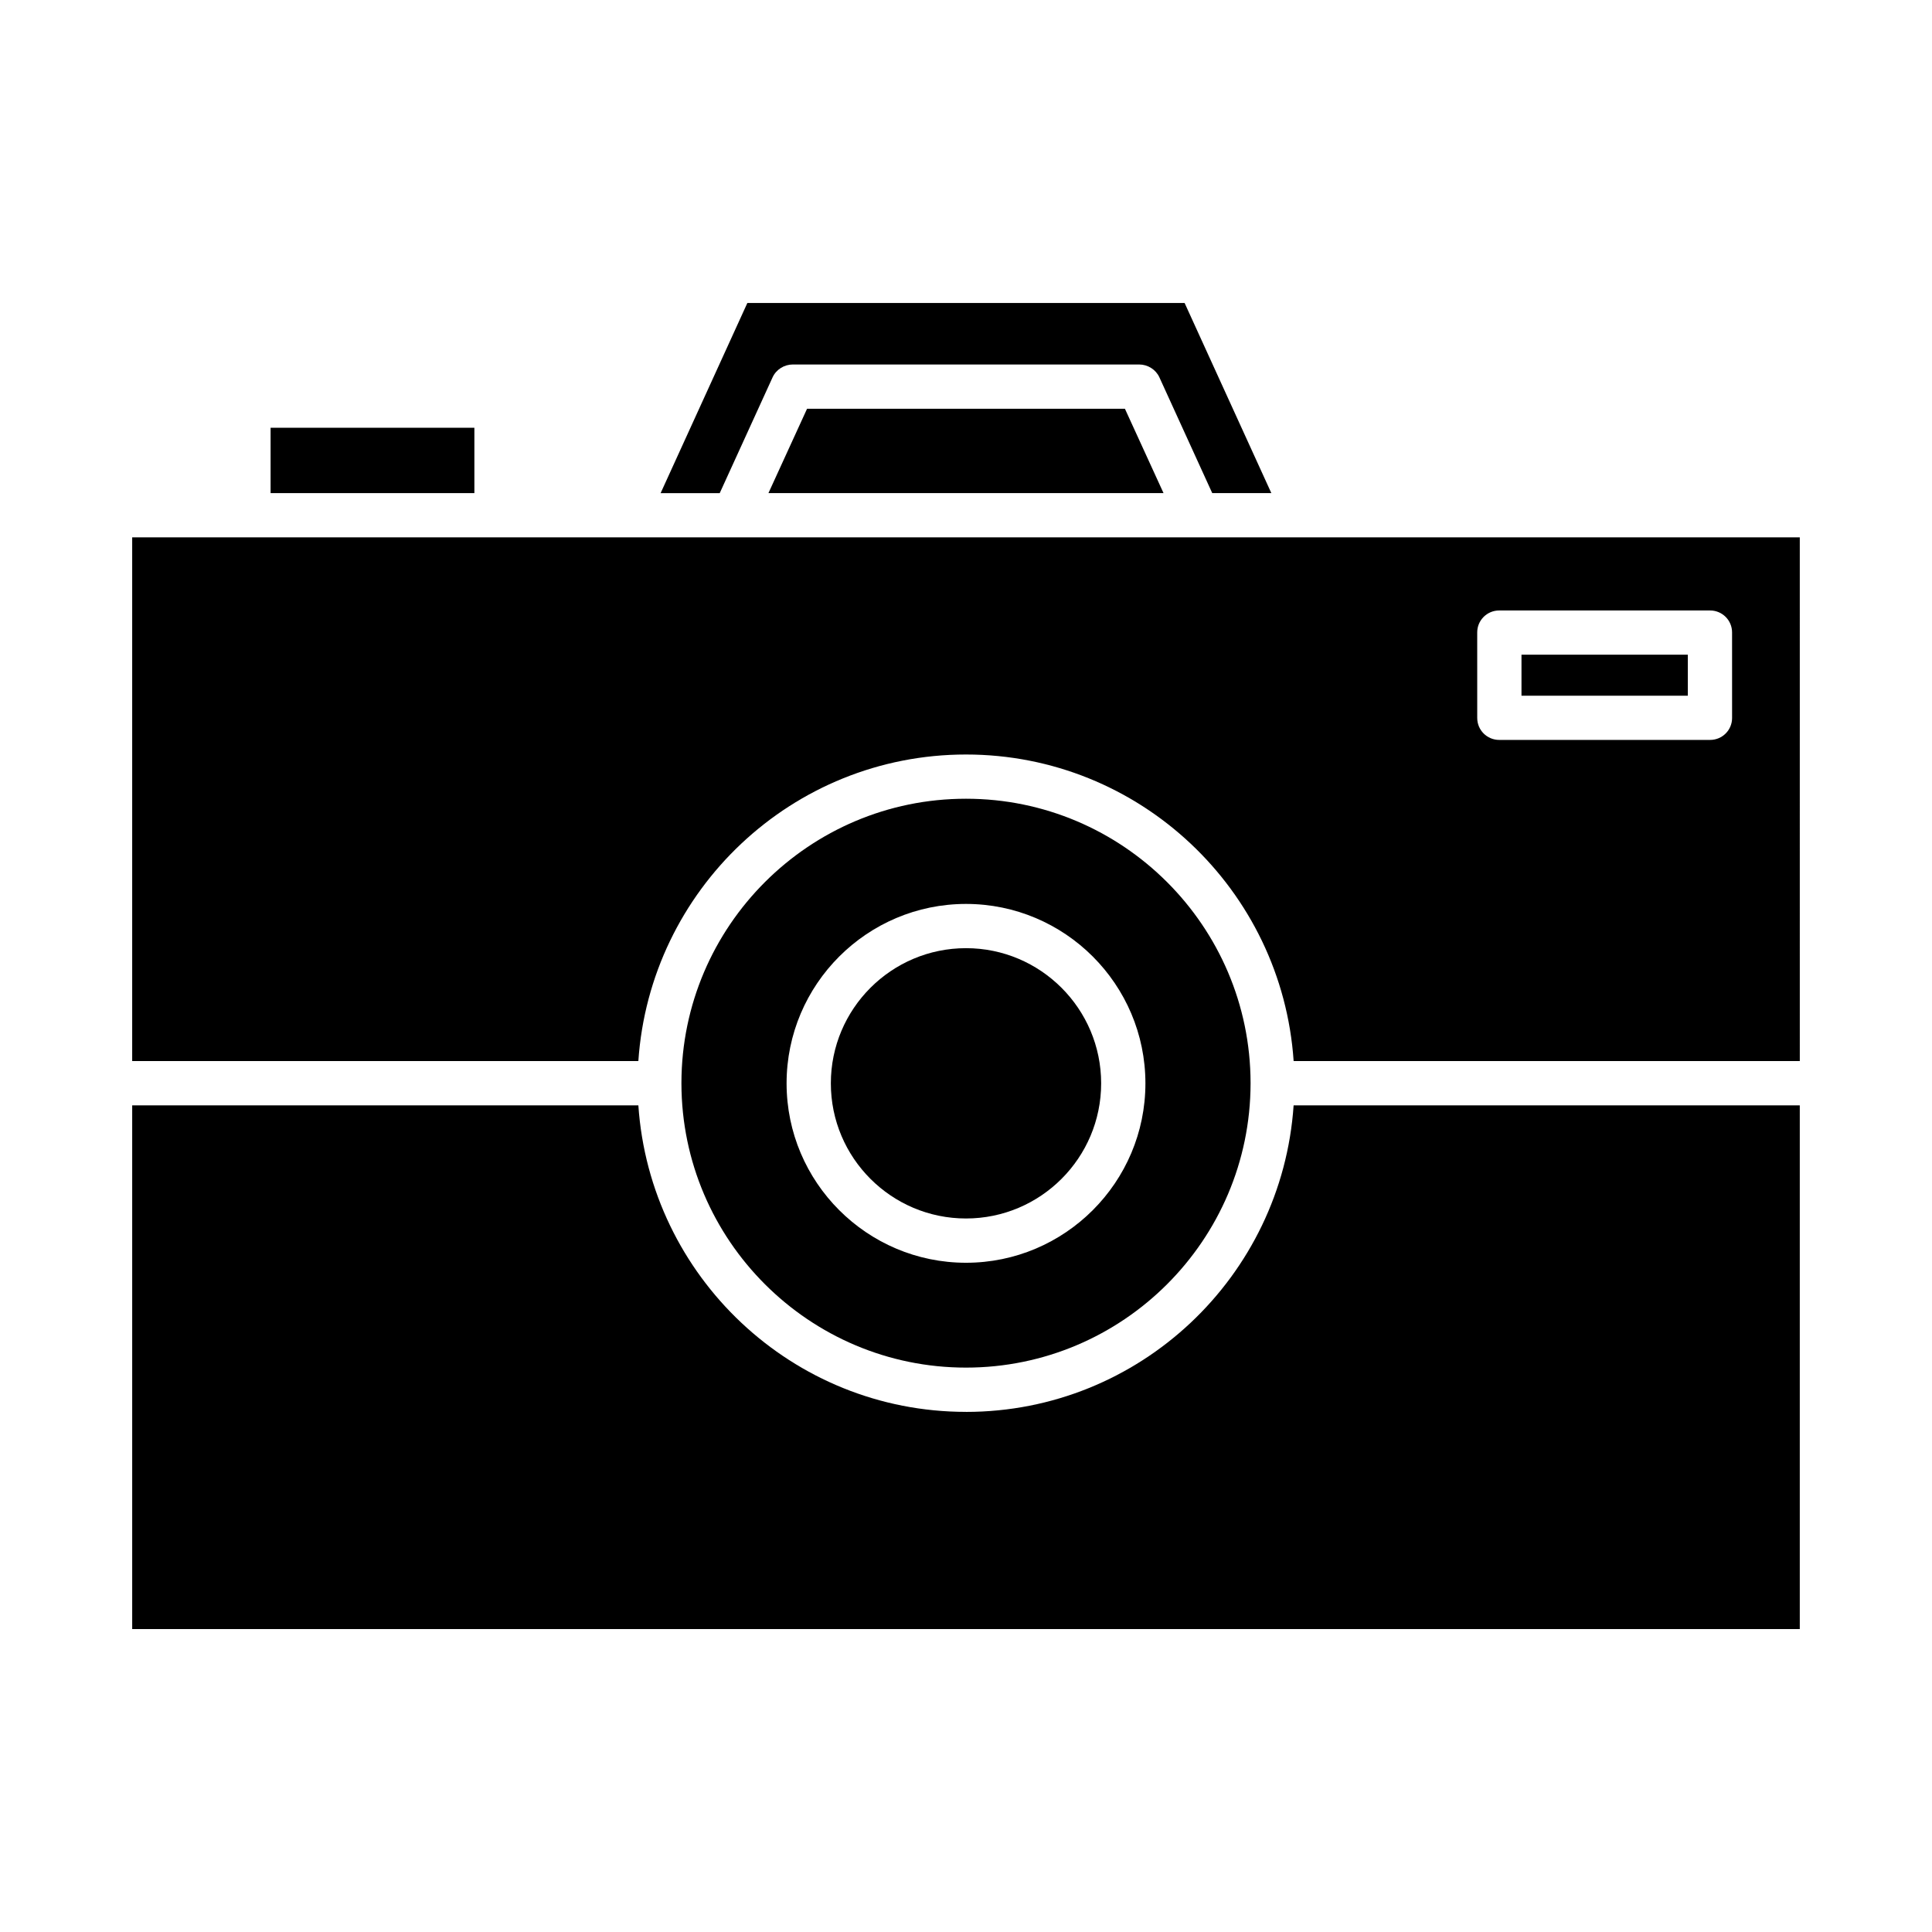
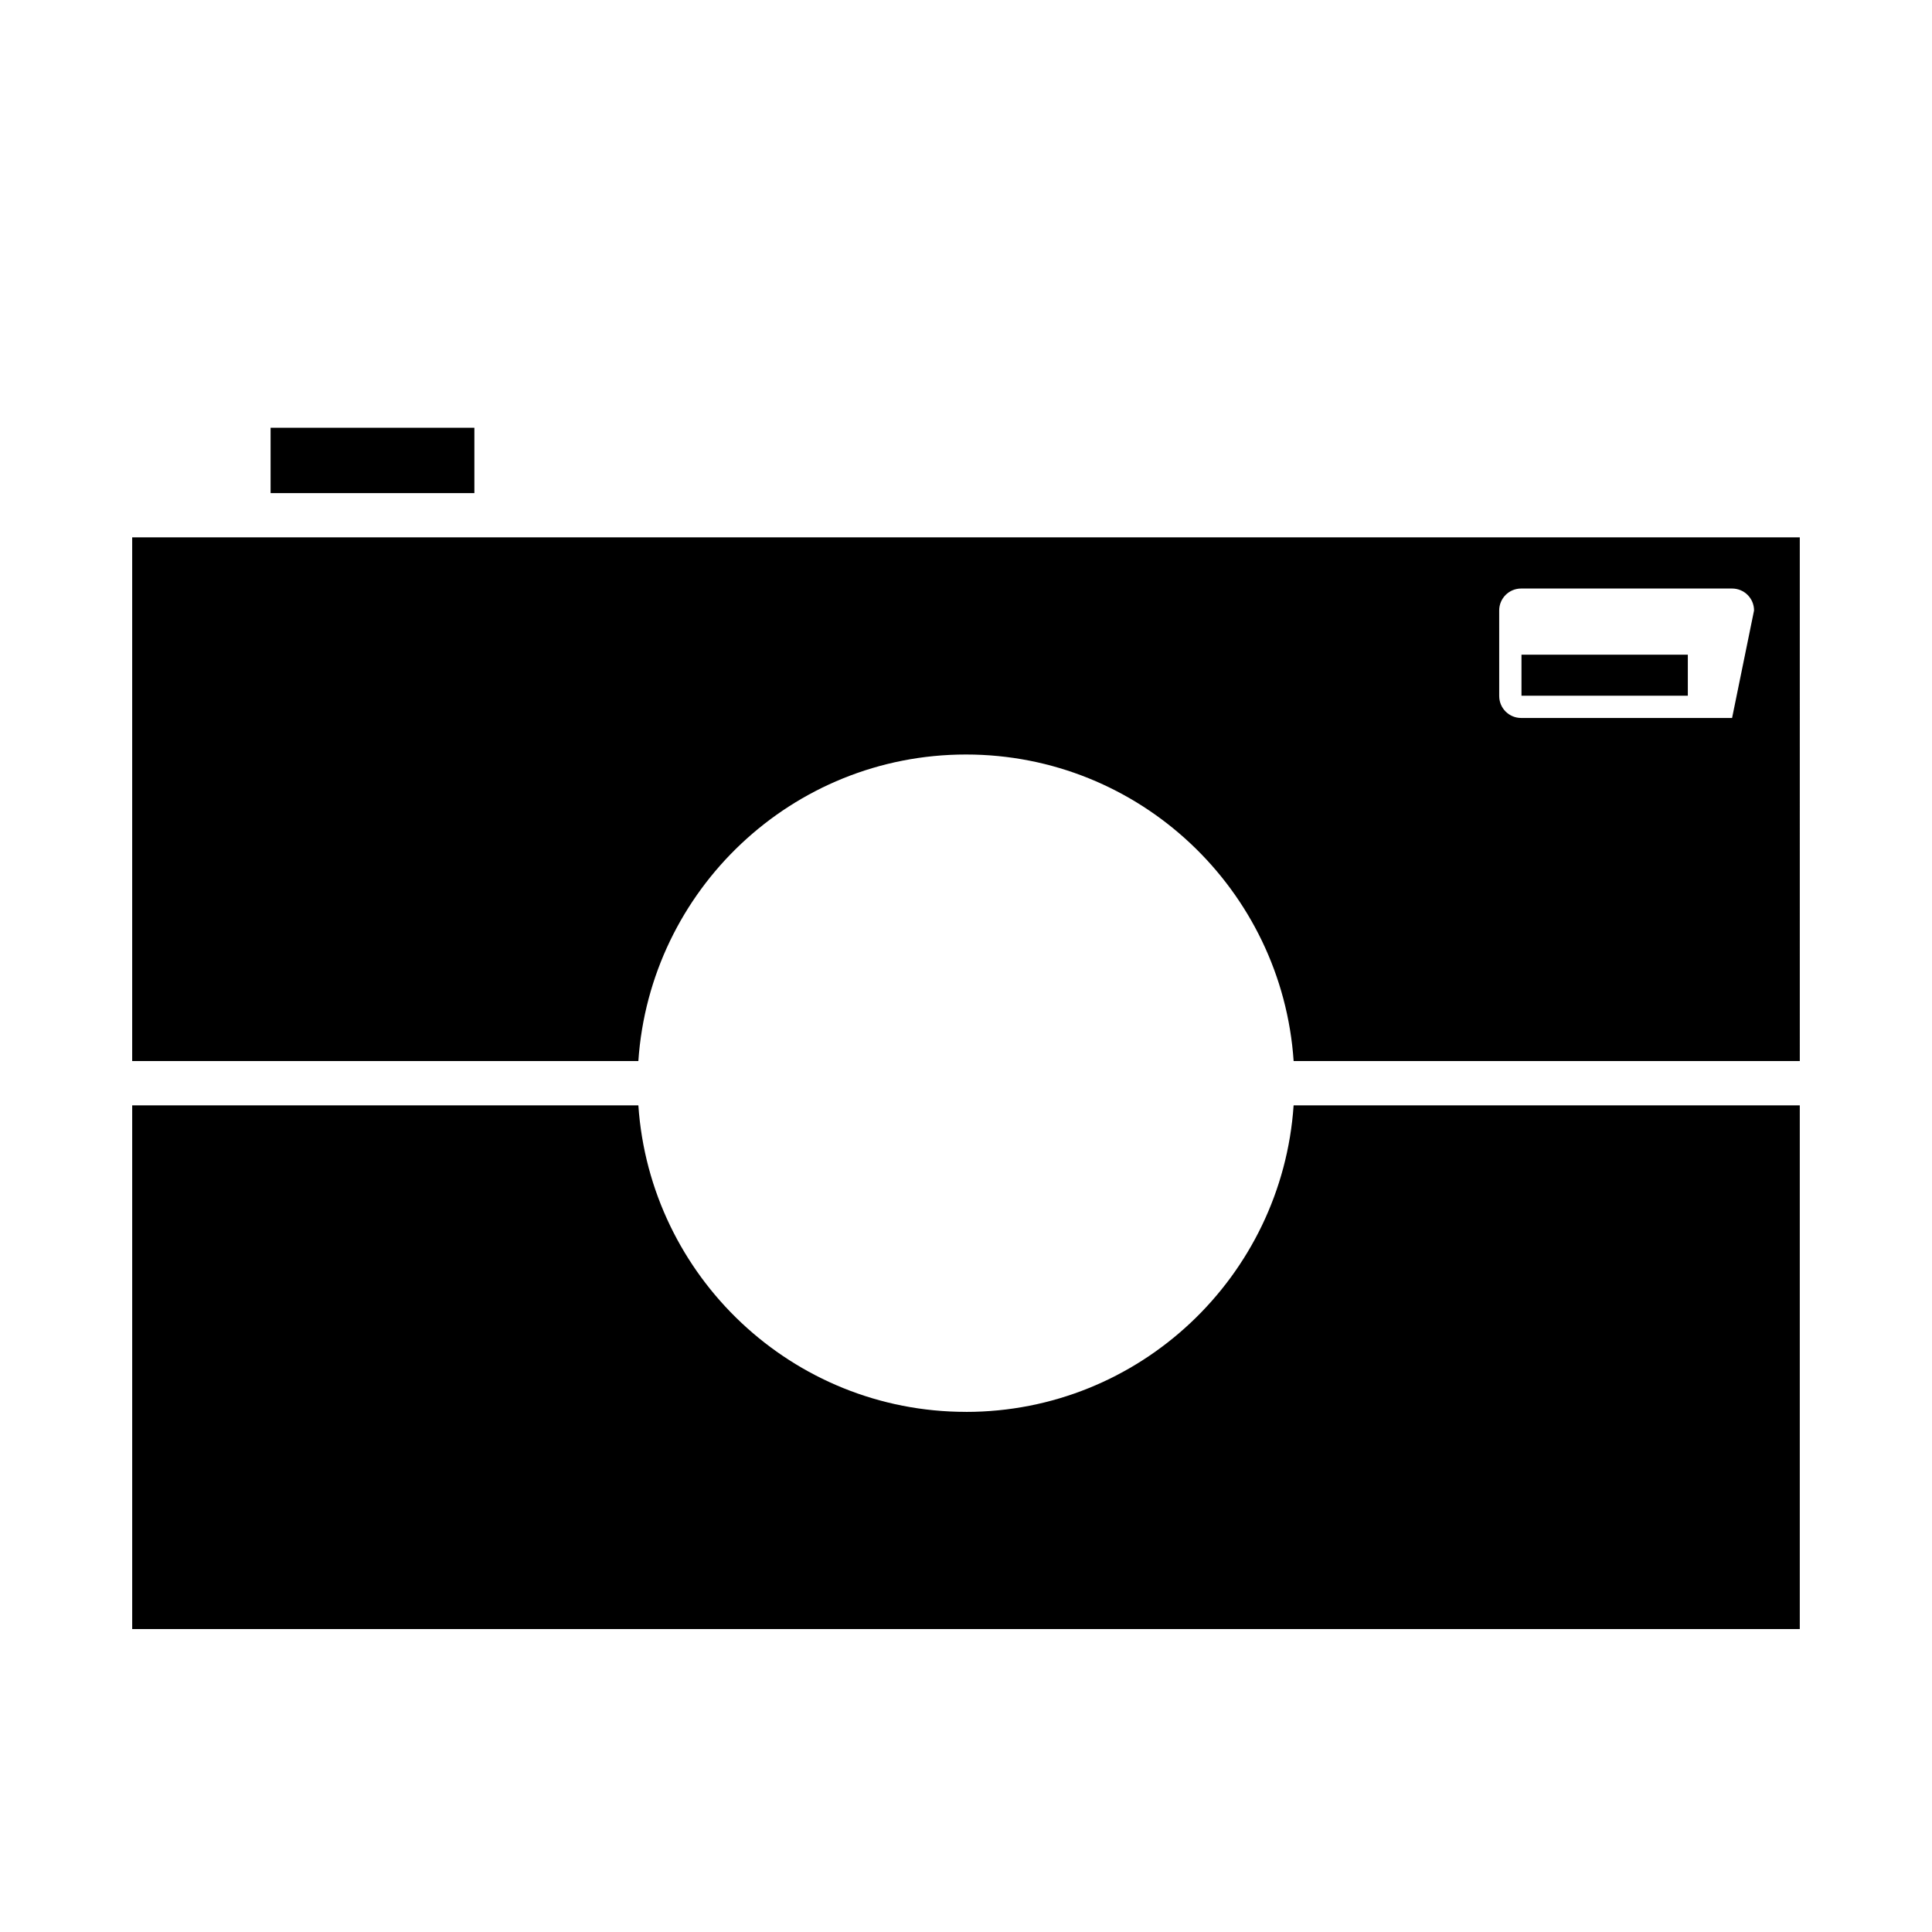
<svg xmlns="http://www.w3.org/2000/svg" fill="#000000" width="800px" height="800px" version="1.1" viewBox="144 144 512 512">
  <g>
-     <path d="m357.88 252.32-10.234 22.355h104.7l-10.234-22.355z" />
-     <path d="m348.75 243.98c0.945-2.047 3.07-3.387 5.352-3.387h91.789c2.281 0 4.41 1.34 5.352 3.387l14.012 30.699h15.664l-22.984-50.383-115.88 0.004-22.984 50.383h15.664z" />
    <path d="m215.71 257.36h54.004v17.32h-54.004z" />
-     <path d="m400 506.43c41.562 0 75.336-33.762 75.414-75.258v-0.078-0.164c-0.078-41.484-33.852-75.258-75.414-75.258s-75.336 33.77-75.414 75.258v0.164 0.078c0.078 41.484 33.848 75.258 75.414 75.258zm0-122.88c26.215 0 47.547 21.332 47.547 47.547s-21.332 47.547-47.547 47.547-47.547-21.332-47.547-47.547 21.332-47.547 47.547-47.547z" />
-     <path d="m179.03 286.41v138.78h134.14c3.066-45.34 40.773-81.238 86.828-81.238 46.051 0 83.758 35.898 86.828 81.238h134.14l-0.004-138.78zm423.99 47.859c0 3.219-2.598 5.816-5.824 5.816h-55.891c-3.227 0-5.824-2.598-5.824-5.816l-0.004-22.672c0-3.219 2.598-5.816 5.824-5.816h55.891c3.227 0 5.824 2.598 5.824 5.816z" />
+     <path d="m179.03 286.41v138.78h134.14c3.066-45.34 40.773-81.238 86.828-81.238 46.051 0 83.758 35.898 86.828 81.238h134.14l-0.004-138.78zm423.99 47.859h-55.891c-3.227 0-5.824-2.598-5.824-5.816l-0.004-22.672c0-3.219 2.598-5.816 5.824-5.816h55.891c3.227 0 5.824 2.598 5.824 5.816z" />
    <path d="m400 518.16c-46.051 0-83.758-35.895-86.828-81.23h-134.14v138.79h441.93v-138.79h-134.14c-3.07 45.344-40.777 81.238-86.828 81.238z" />
-     <path d="m400 466.91c19.758 0 35.816-16.059 35.816-35.816s-16.059-35.82-35.816-35.82-35.816 16.059-35.816 35.816c-0.004 19.762 16.055 35.82 35.816 35.82z" />
    <path d="m547.21 317.5h44.082v10.871h-44.082z" />
  </g>
</svg>